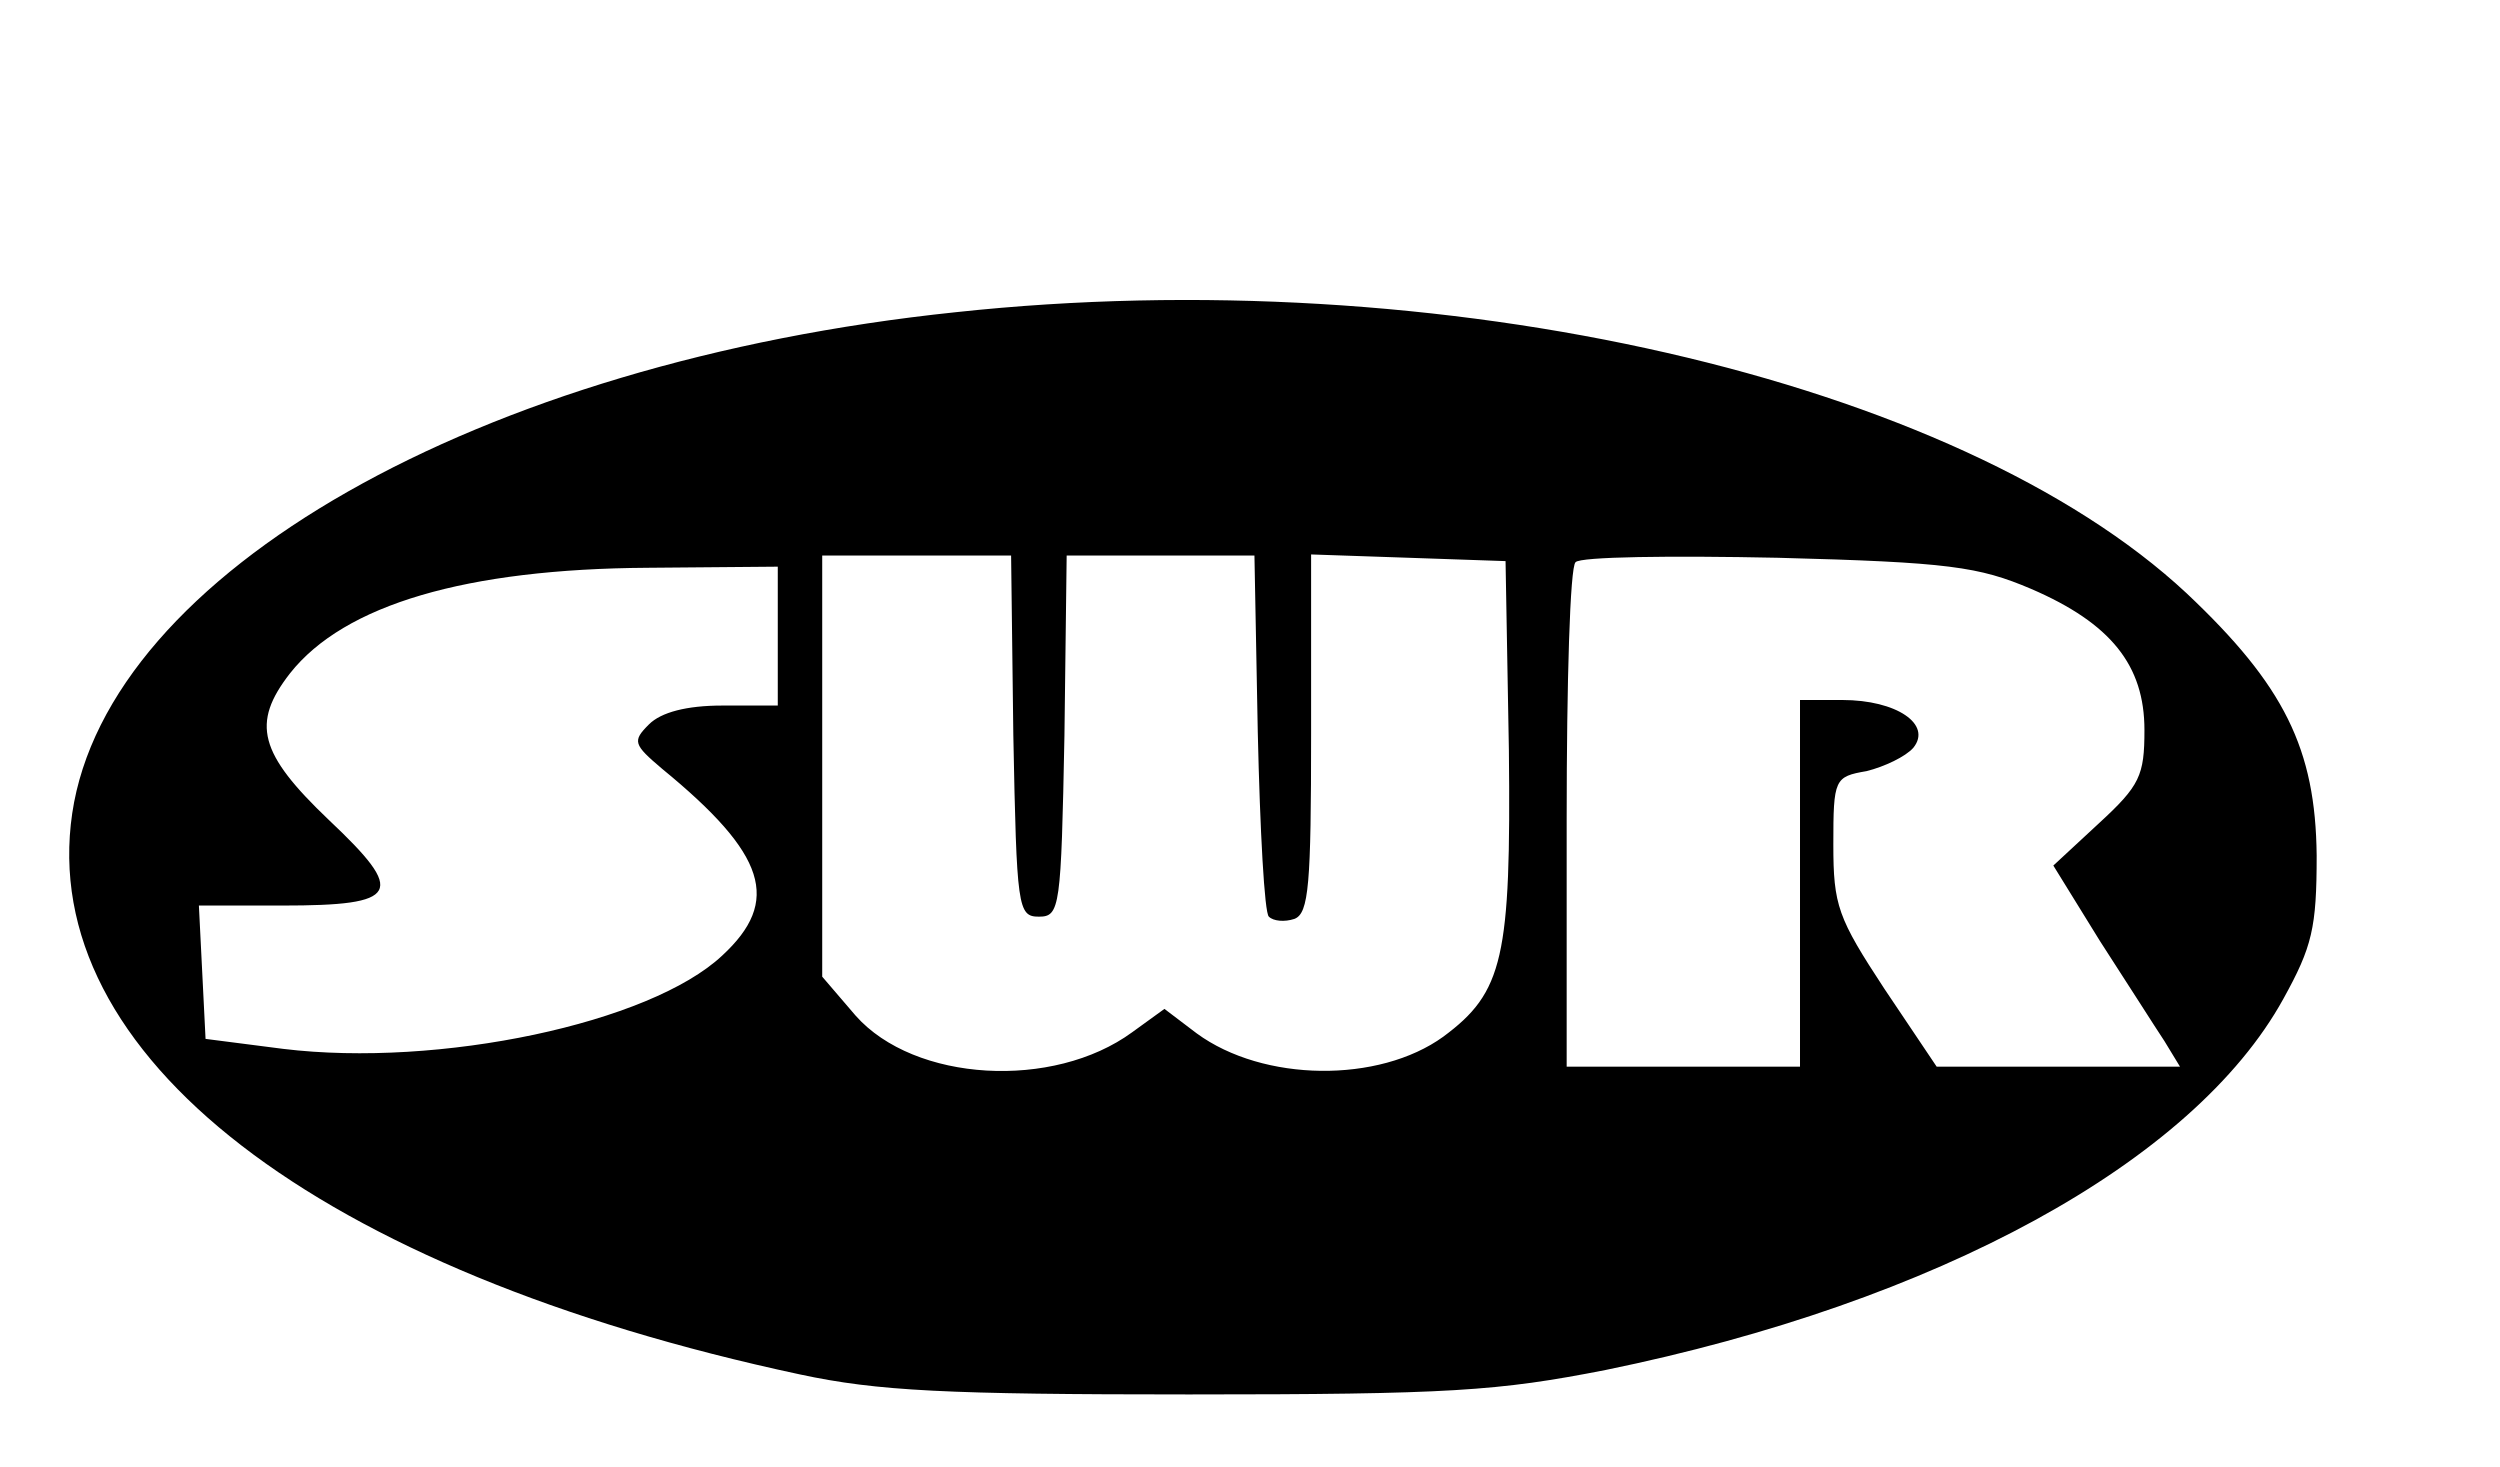
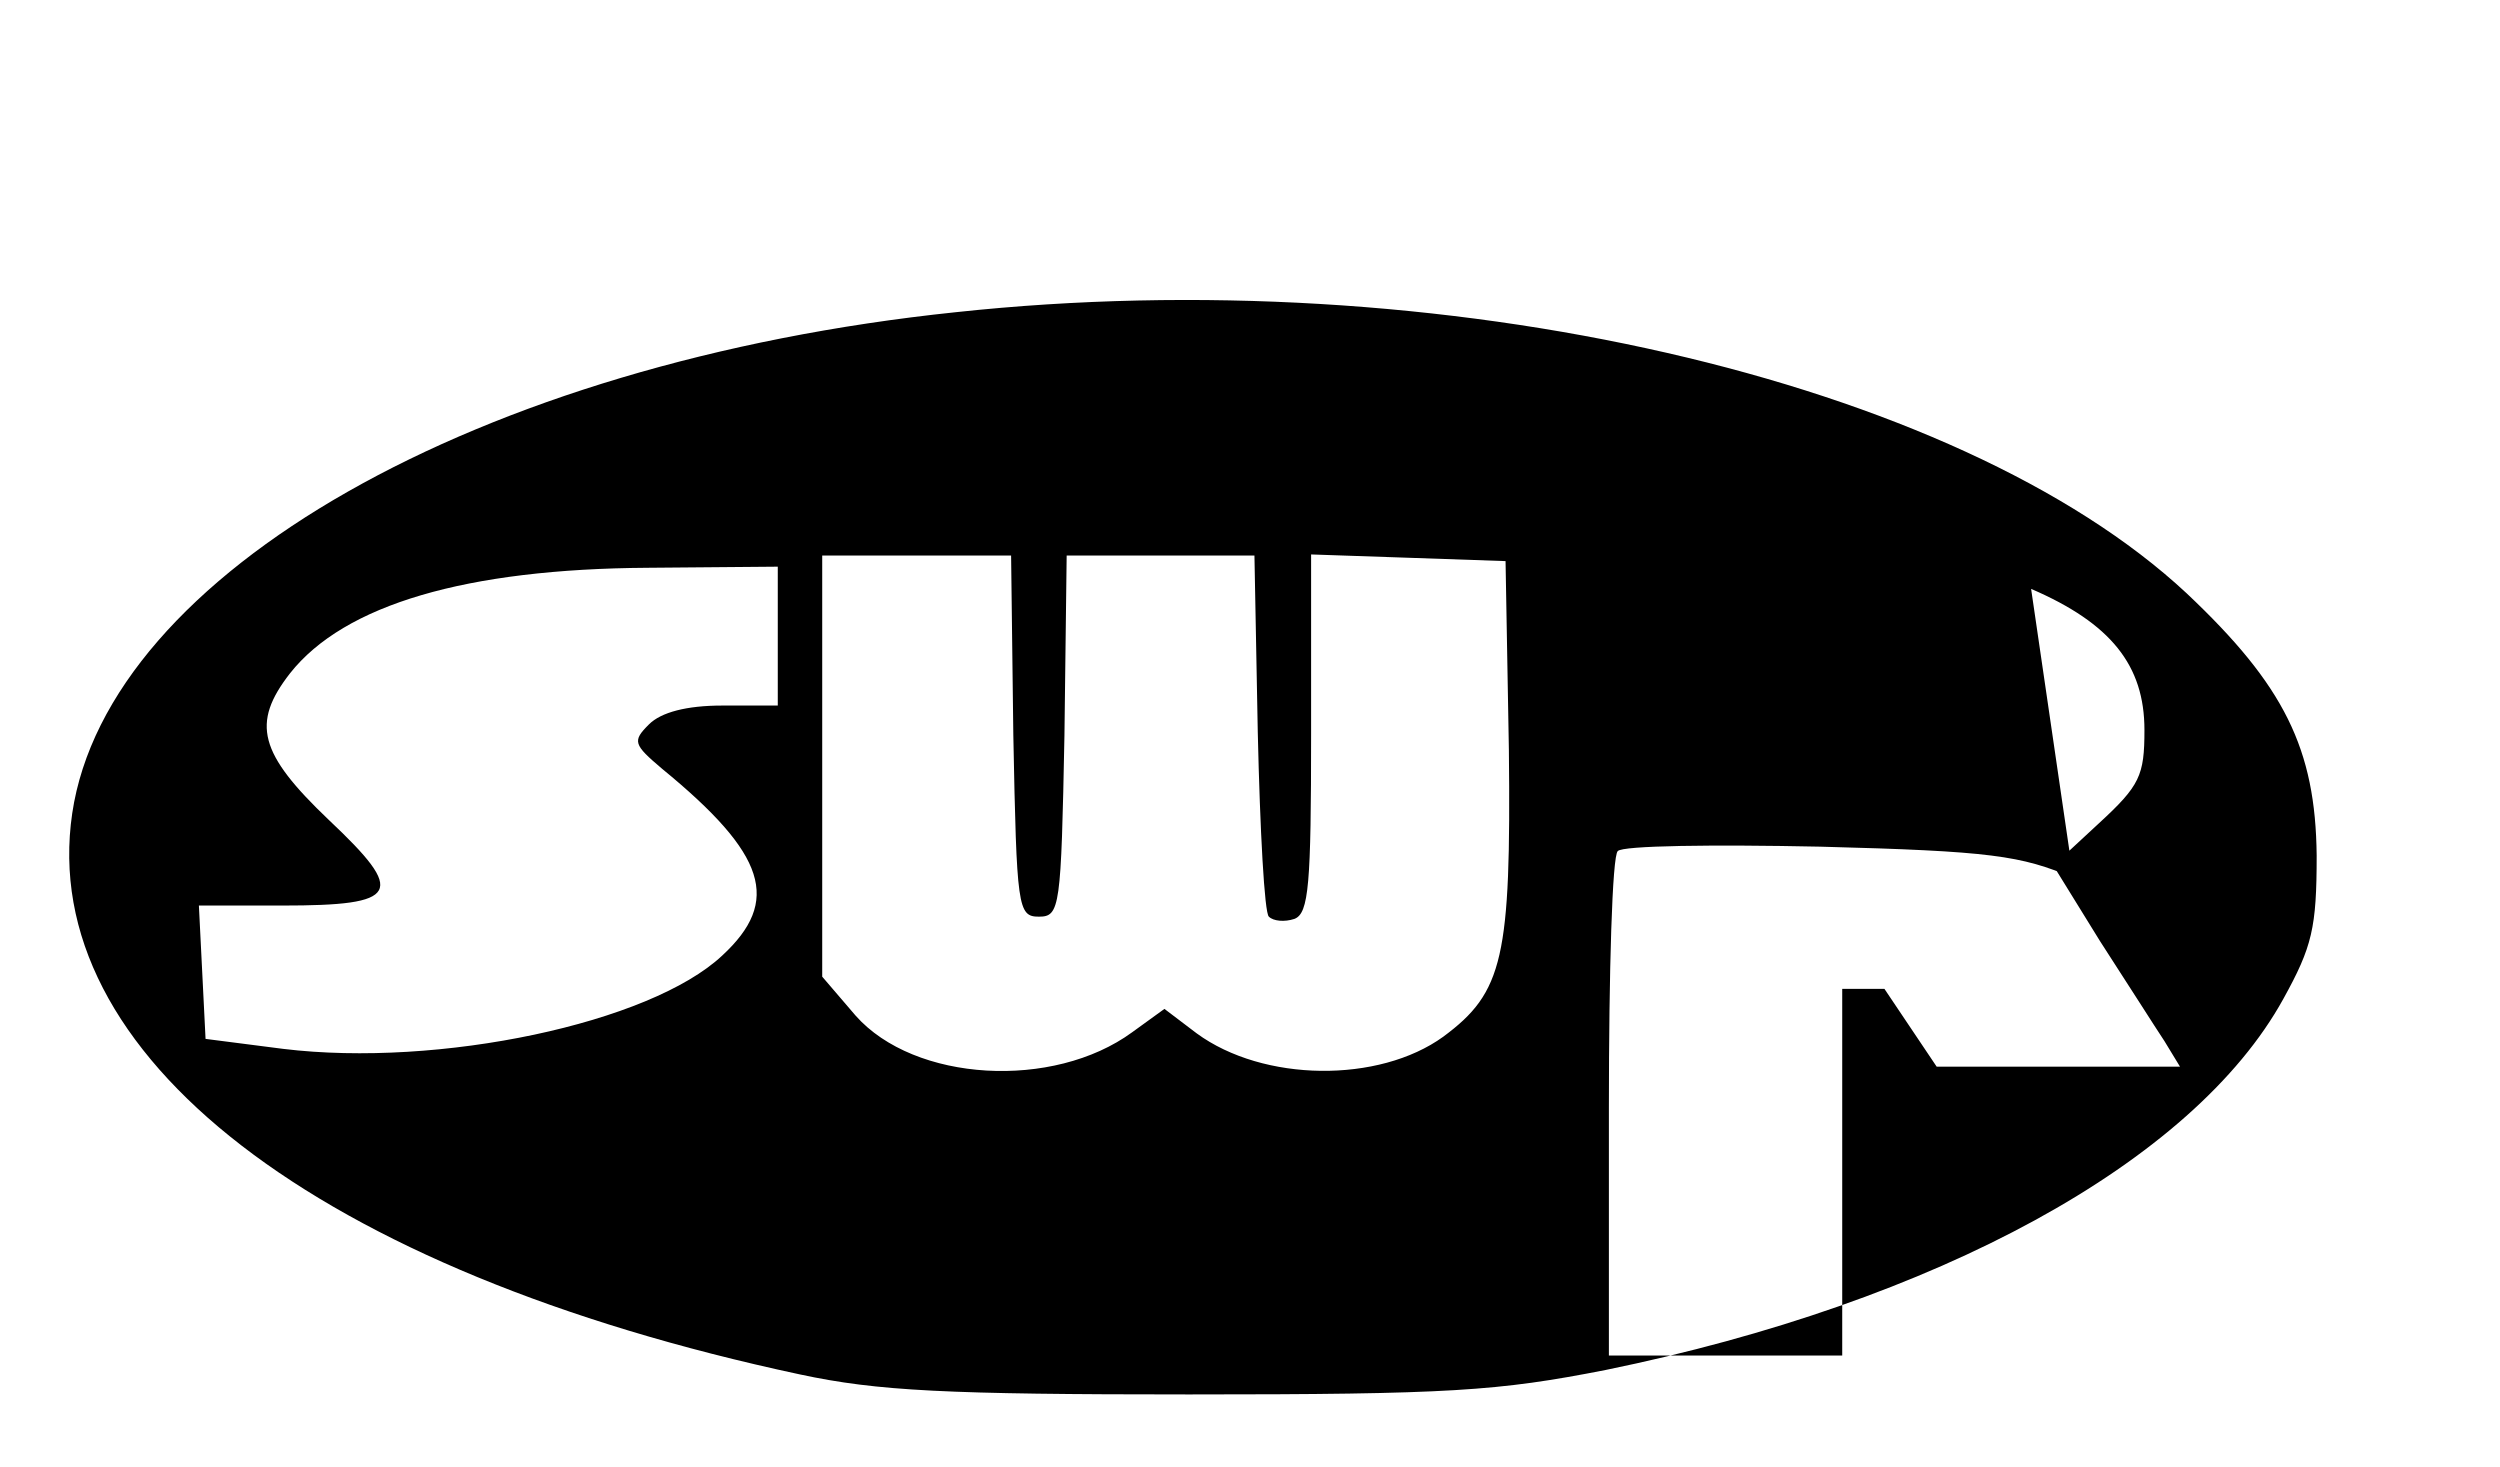
<svg xmlns="http://www.w3.org/2000/svg" version="1.0" width="225pt" height="132pt" viewBox="0 0 225 132" preserveAspectRatio="xMidYMid meet">
  <g transform="translate(0,132) scale(0.1,-0.1)" fill="#000000" stroke="none">
-     <path d="M860 1039 c-430 -45 -763 -235 -795 -451 -32 -217 220 -412 655 -505 70 -15 132 -18 350 -18 235 0 278 3 375 22 298 61 529 187 610 334 26 47 30 64 30 129 -1 96 -29 153 -117 236 -207 193 -672 300 -1108 253z m52 -381 c3 -155 4 -163 23 -163 19 0 20 8 23 163 l2 162 85 0 84 0 3 -159 c2 -88 6 -163 10 -166 4 -4 14 -5 23 -2 13 5 15 31 15 167 l0 161 88 -3 87 -3 3 -170 c2 -187 -5 -218 -59 -258 -58 -42 -162 -41 -222 3 l-29 22 -29 -21 c-71 -52 -196 -45 -249 15 l-30 35 0 189 0 190 85 0 85 0 2 -162z m916 132 c72 -31 102 -69 102 -127 0 -41 -4 -50 -41 -84 l-41 -38 42 -68 c24 -37 50 -78 58 -90 l14 -23 -109 0 -110 0 -47 70 c-42 64 -46 75 -46 130 0 59 1 61 30 66 16 4 35 13 42 21 17 21 -15 43 -64 43 l-38 0 0 -165 0 -165 -105 0 -105 0 0 223 c0 123 3 227 8 231 4 5 86 6 182 4 154 -4 181 -8 228 -28z m-1128 -42 l0 -63 -50 0 c-32 0 -55 -6 -66 -17 -15 -15 -14 -18 12 -40 94 -77 107 -119 54 -168 -65 -61 -255 -101 -395 -84 l-70 9 -3 60 -3 60 75 0 c106 0 112 11 42 77 -63 60 -70 87 -35 132 49 62 159 94 322 95 l117 1 0 -62z" />
+     <path d="M860 1039 c-430 -45 -763 -235 -795 -451 -32 -217 220 -412 655 -505 70 -15 132 -18 350 -18 235 0 278 3 375 22 298 61 529 187 610 334 26 47 30 64 30 129 -1 96 -29 153 -117 236 -207 193 -672 300 -1108 253z m52 -381 c3 -155 4 -163 23 -163 19 0 20 8 23 163 l2 162 85 0 84 0 3 -159 c2 -88 6 -163 10 -166 4 -4 14 -5 23 -2 13 5 15 31 15 167 l0 161 88 -3 87 -3 3 -170 c2 -187 -5 -218 -59 -258 -58 -42 -162 -41 -222 3 l-29 22 -29 -21 c-71 -52 -196 -45 -249 15 l-30 35 0 189 0 190 85 0 85 0 2 -162z m916 132 c72 -31 102 -69 102 -127 0 -41 -4 -50 -41 -84 l-41 -38 42 -68 c24 -37 50 -78 58 -90 l14 -23 -109 0 -110 0 -47 70 l-38 0 0 -165 0 -165 -105 0 -105 0 0 223 c0 123 3 227 8 231 4 5 86 6 182 4 154 -4 181 -8 228 -28z m-1128 -42 l0 -63 -50 0 c-32 0 -55 -6 -66 -17 -15 -15 -14 -18 12 -40 94 -77 107 -119 54 -168 -65 -61 -255 -101 -395 -84 l-70 9 -3 60 -3 60 75 0 c106 0 112 11 42 77 -63 60 -70 87 -35 132 49 62 159 94 322 95 l117 1 0 -62z" />
  </g>
</svg>